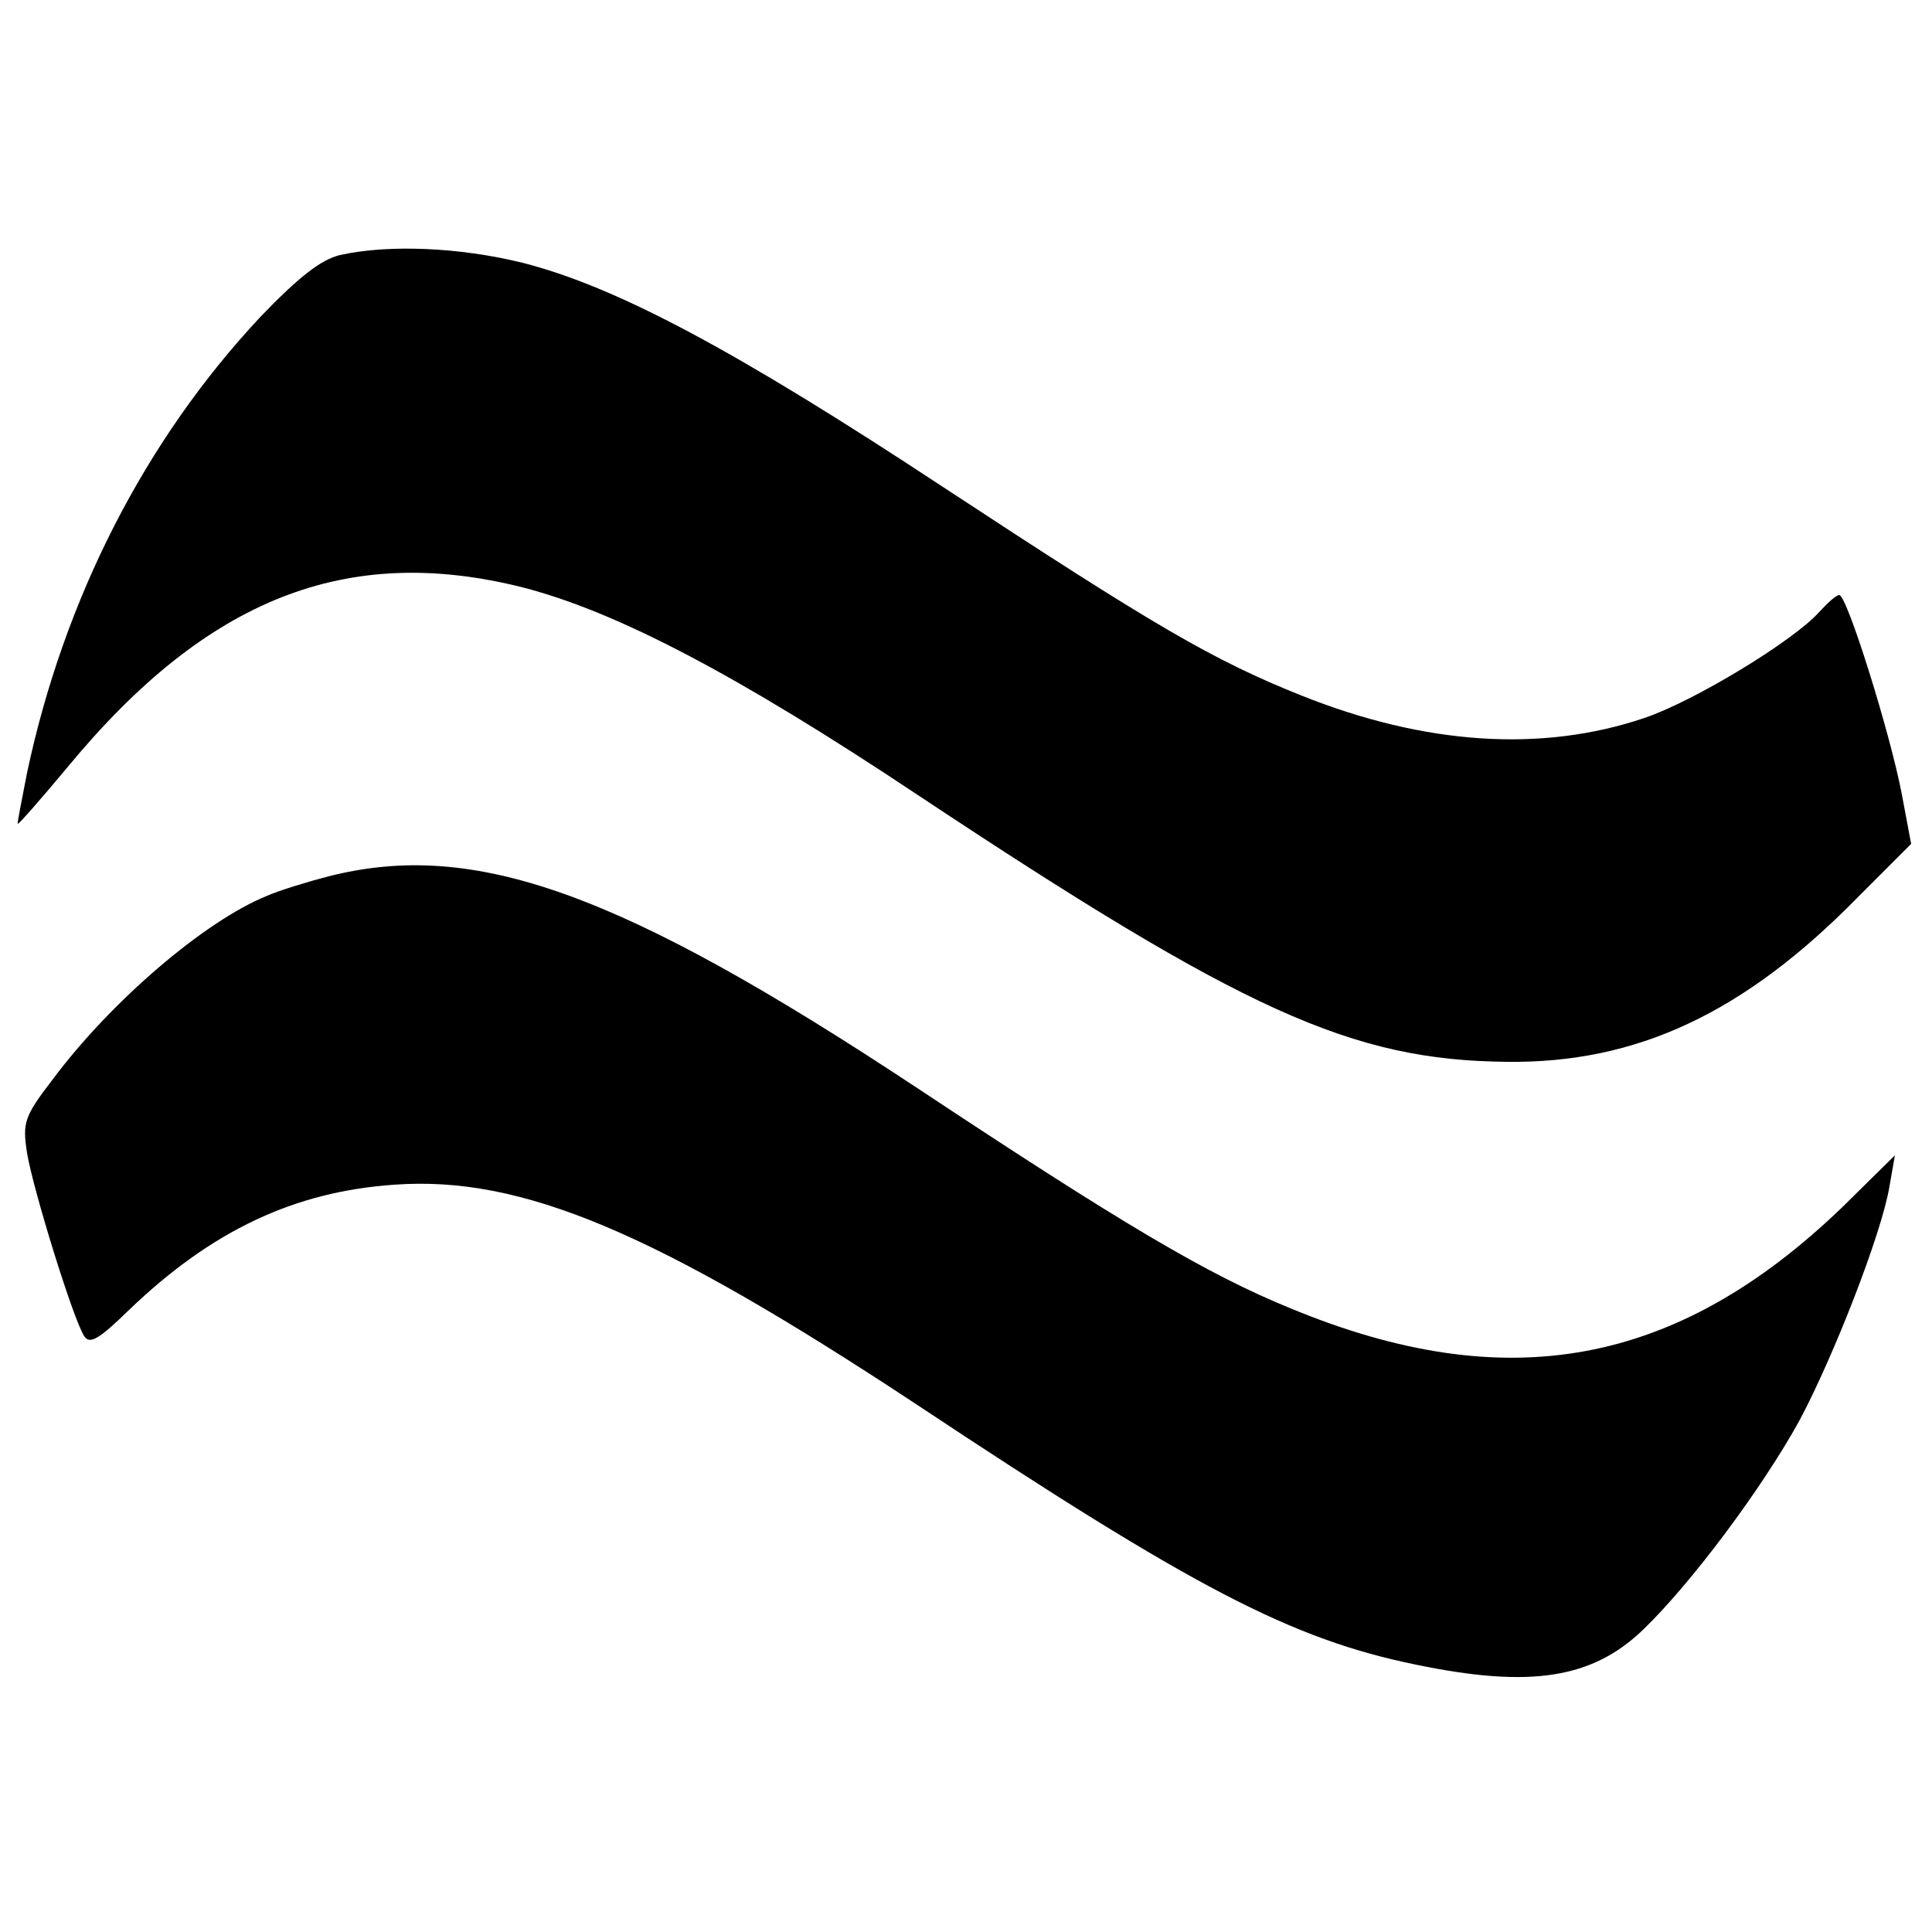
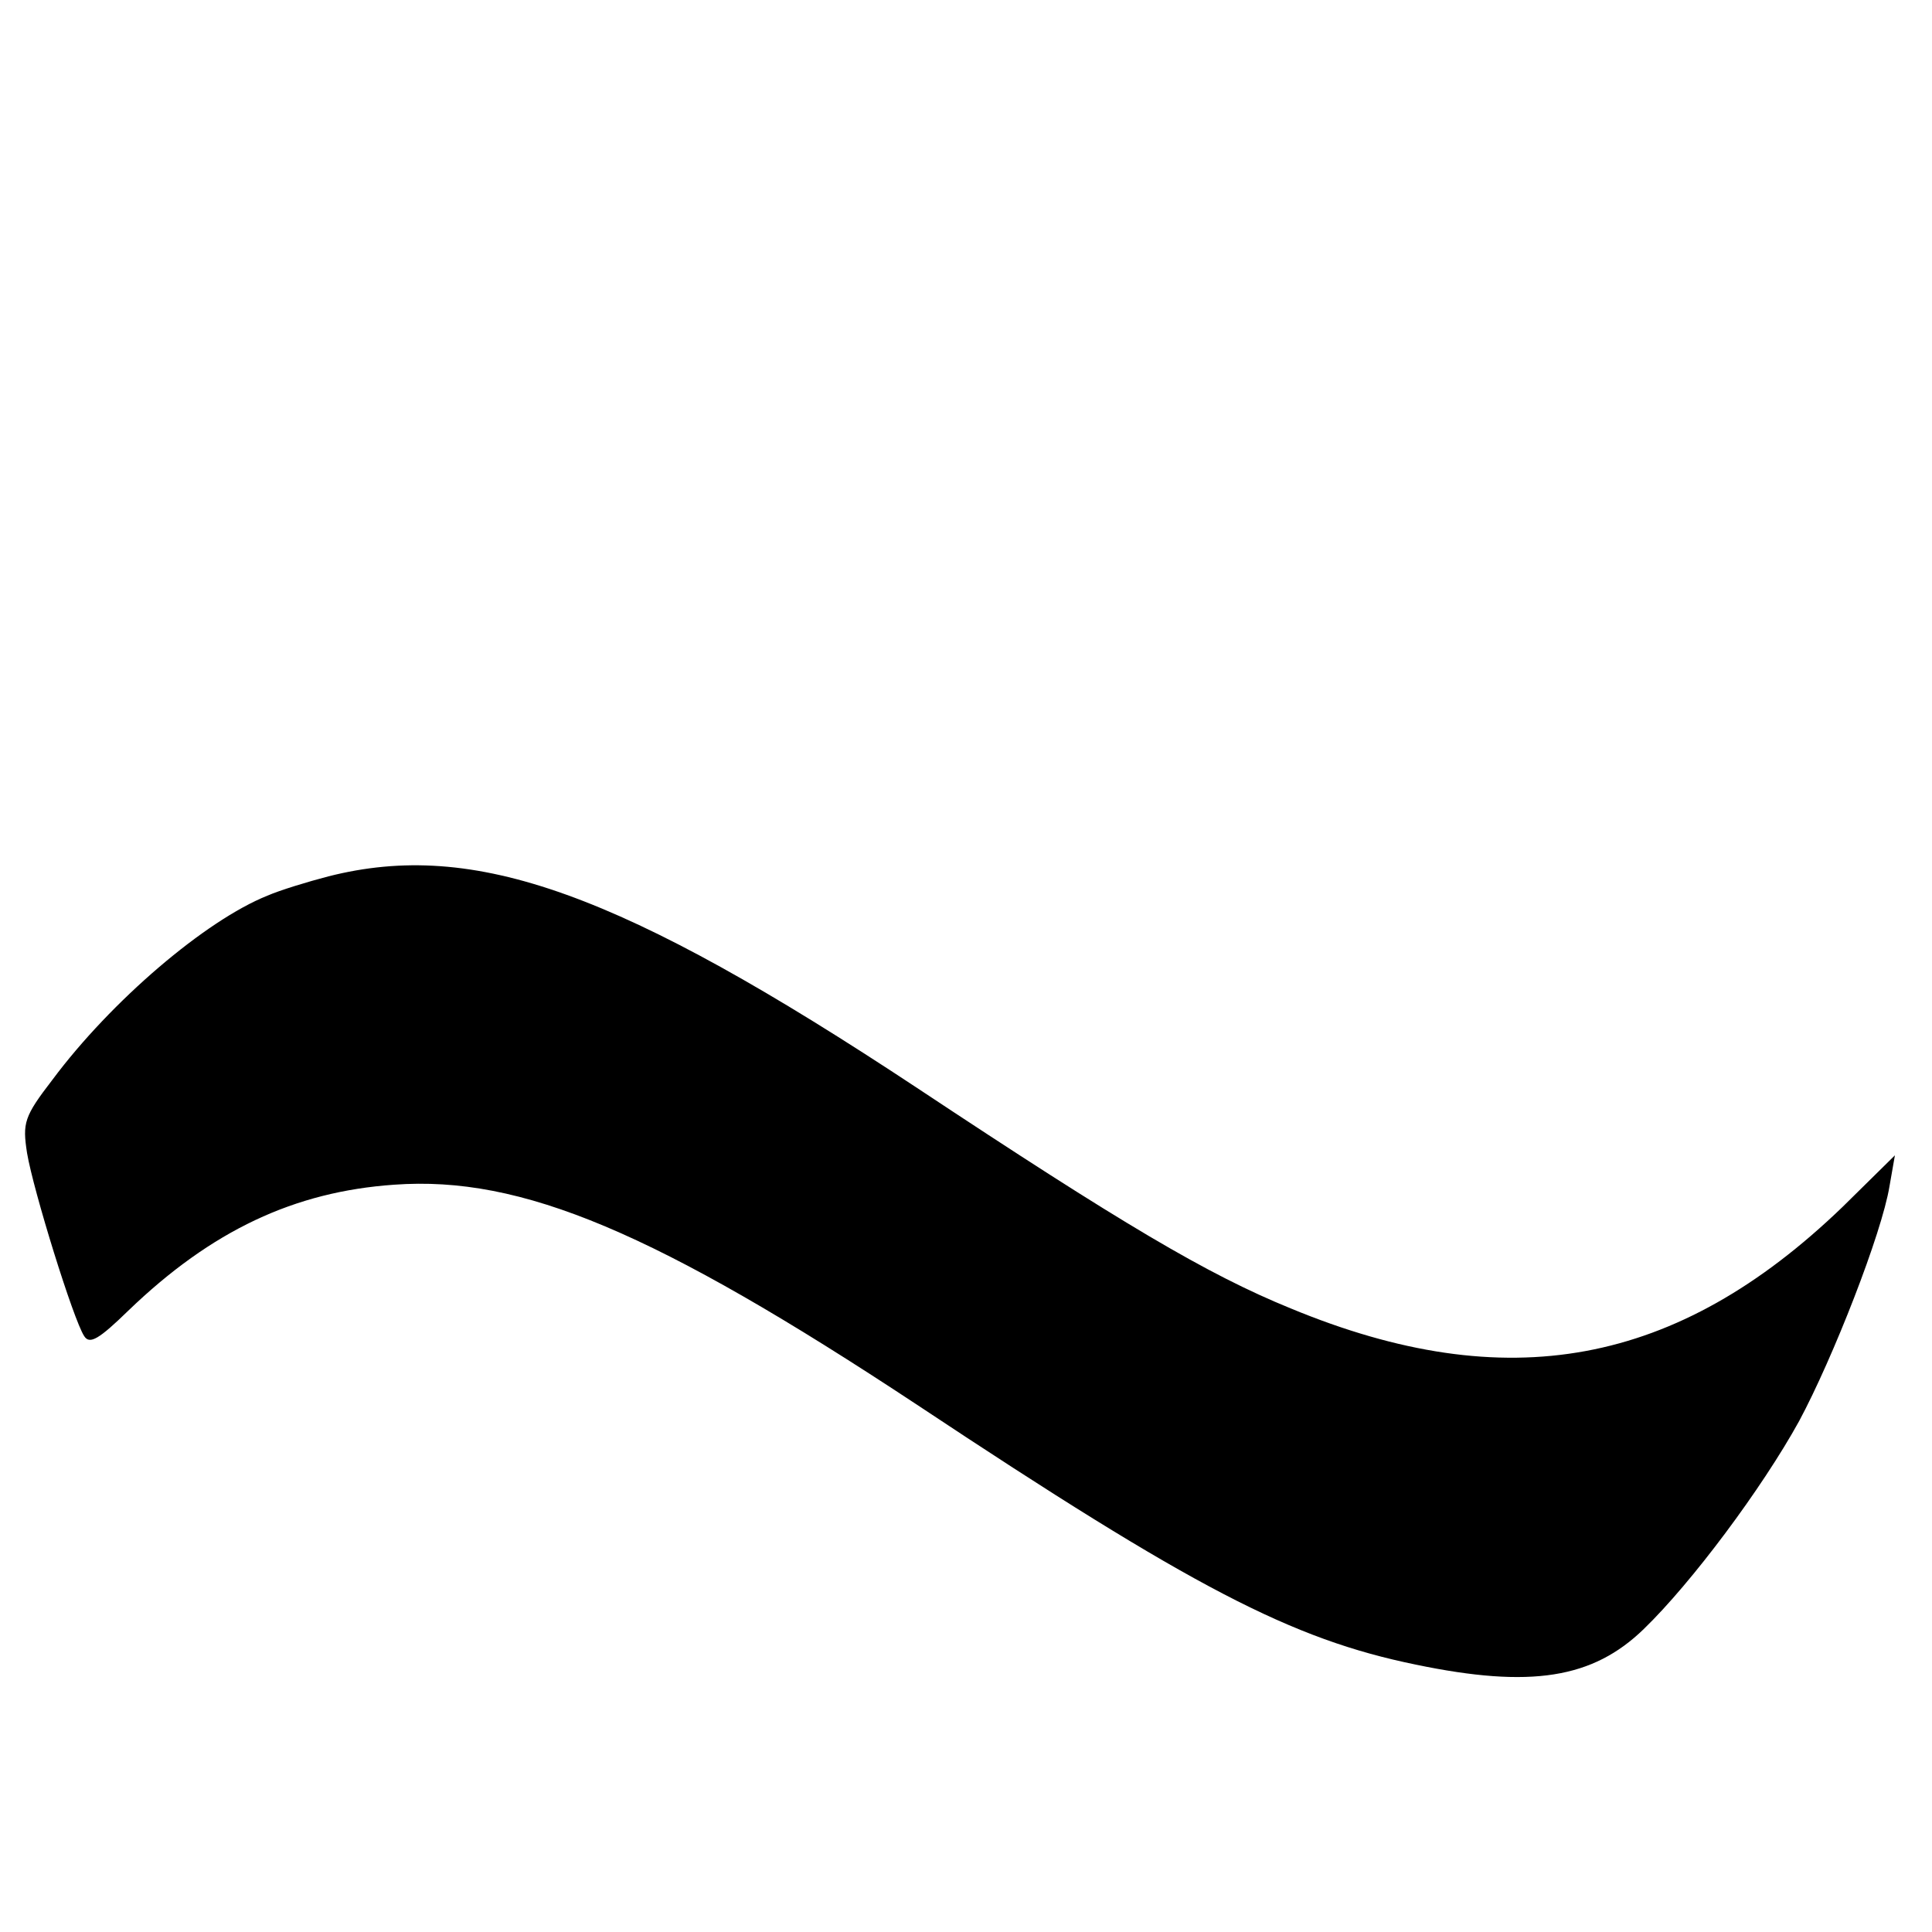
<svg xmlns="http://www.w3.org/2000/svg" version="1.0" width="250pt" height="250pt" viewBox="0 0 250 250" preserveAspectRatio="xMidYMid meet">
  <g transform="translate(0,250) scale(0.1,-0.1)" fill="#000000" stroke="none">
-     <path d="M440 2170 c-25 -6 -54 -29 -103 -80 -149 -159 -254 -364 -302 -590 -7 -36 -13 -66 -12 -66 1 -1 30 32 65 74 180 218 361 289 588 232 121 -31 278 -113 512 -269 422 -280 561 -343 762 -345 168 -2 307 63 454 213 l69 69 -12 64 c-15 79 -71 258 -81 258 -4 0 -15 -10 -26 -22 -33 -37 -161 -115 -226 -137 -133 -45 -284 -35 -444 29 -115 46 -190 90 -464 270 -267 176 -422 259 -544 290 -81 20 -173 24 -236 10z" />
    <path d="M425 1366 c-27 -7 -63 -18 -79 -25 -80 -32 -202 -136 -278 -238 -37 -48 -39 -56 -33 -95 8 -48 60 -216 74 -237 7 -11 19 -4 57 33 108 104 215 154 344 163 165 12 338 -61 677 -285 357 -237 484 -303 645 -336 149 -31 229 -18 295 46 62 60 153 182 201 269 44 82 107 243 117 304 l7 40 -68 -67 c-214 -206 -434 -247 -714 -131 -108 44 -219 110 -483 285 -384 254 -573 322 -762 274z" />
  </g>
</svg>